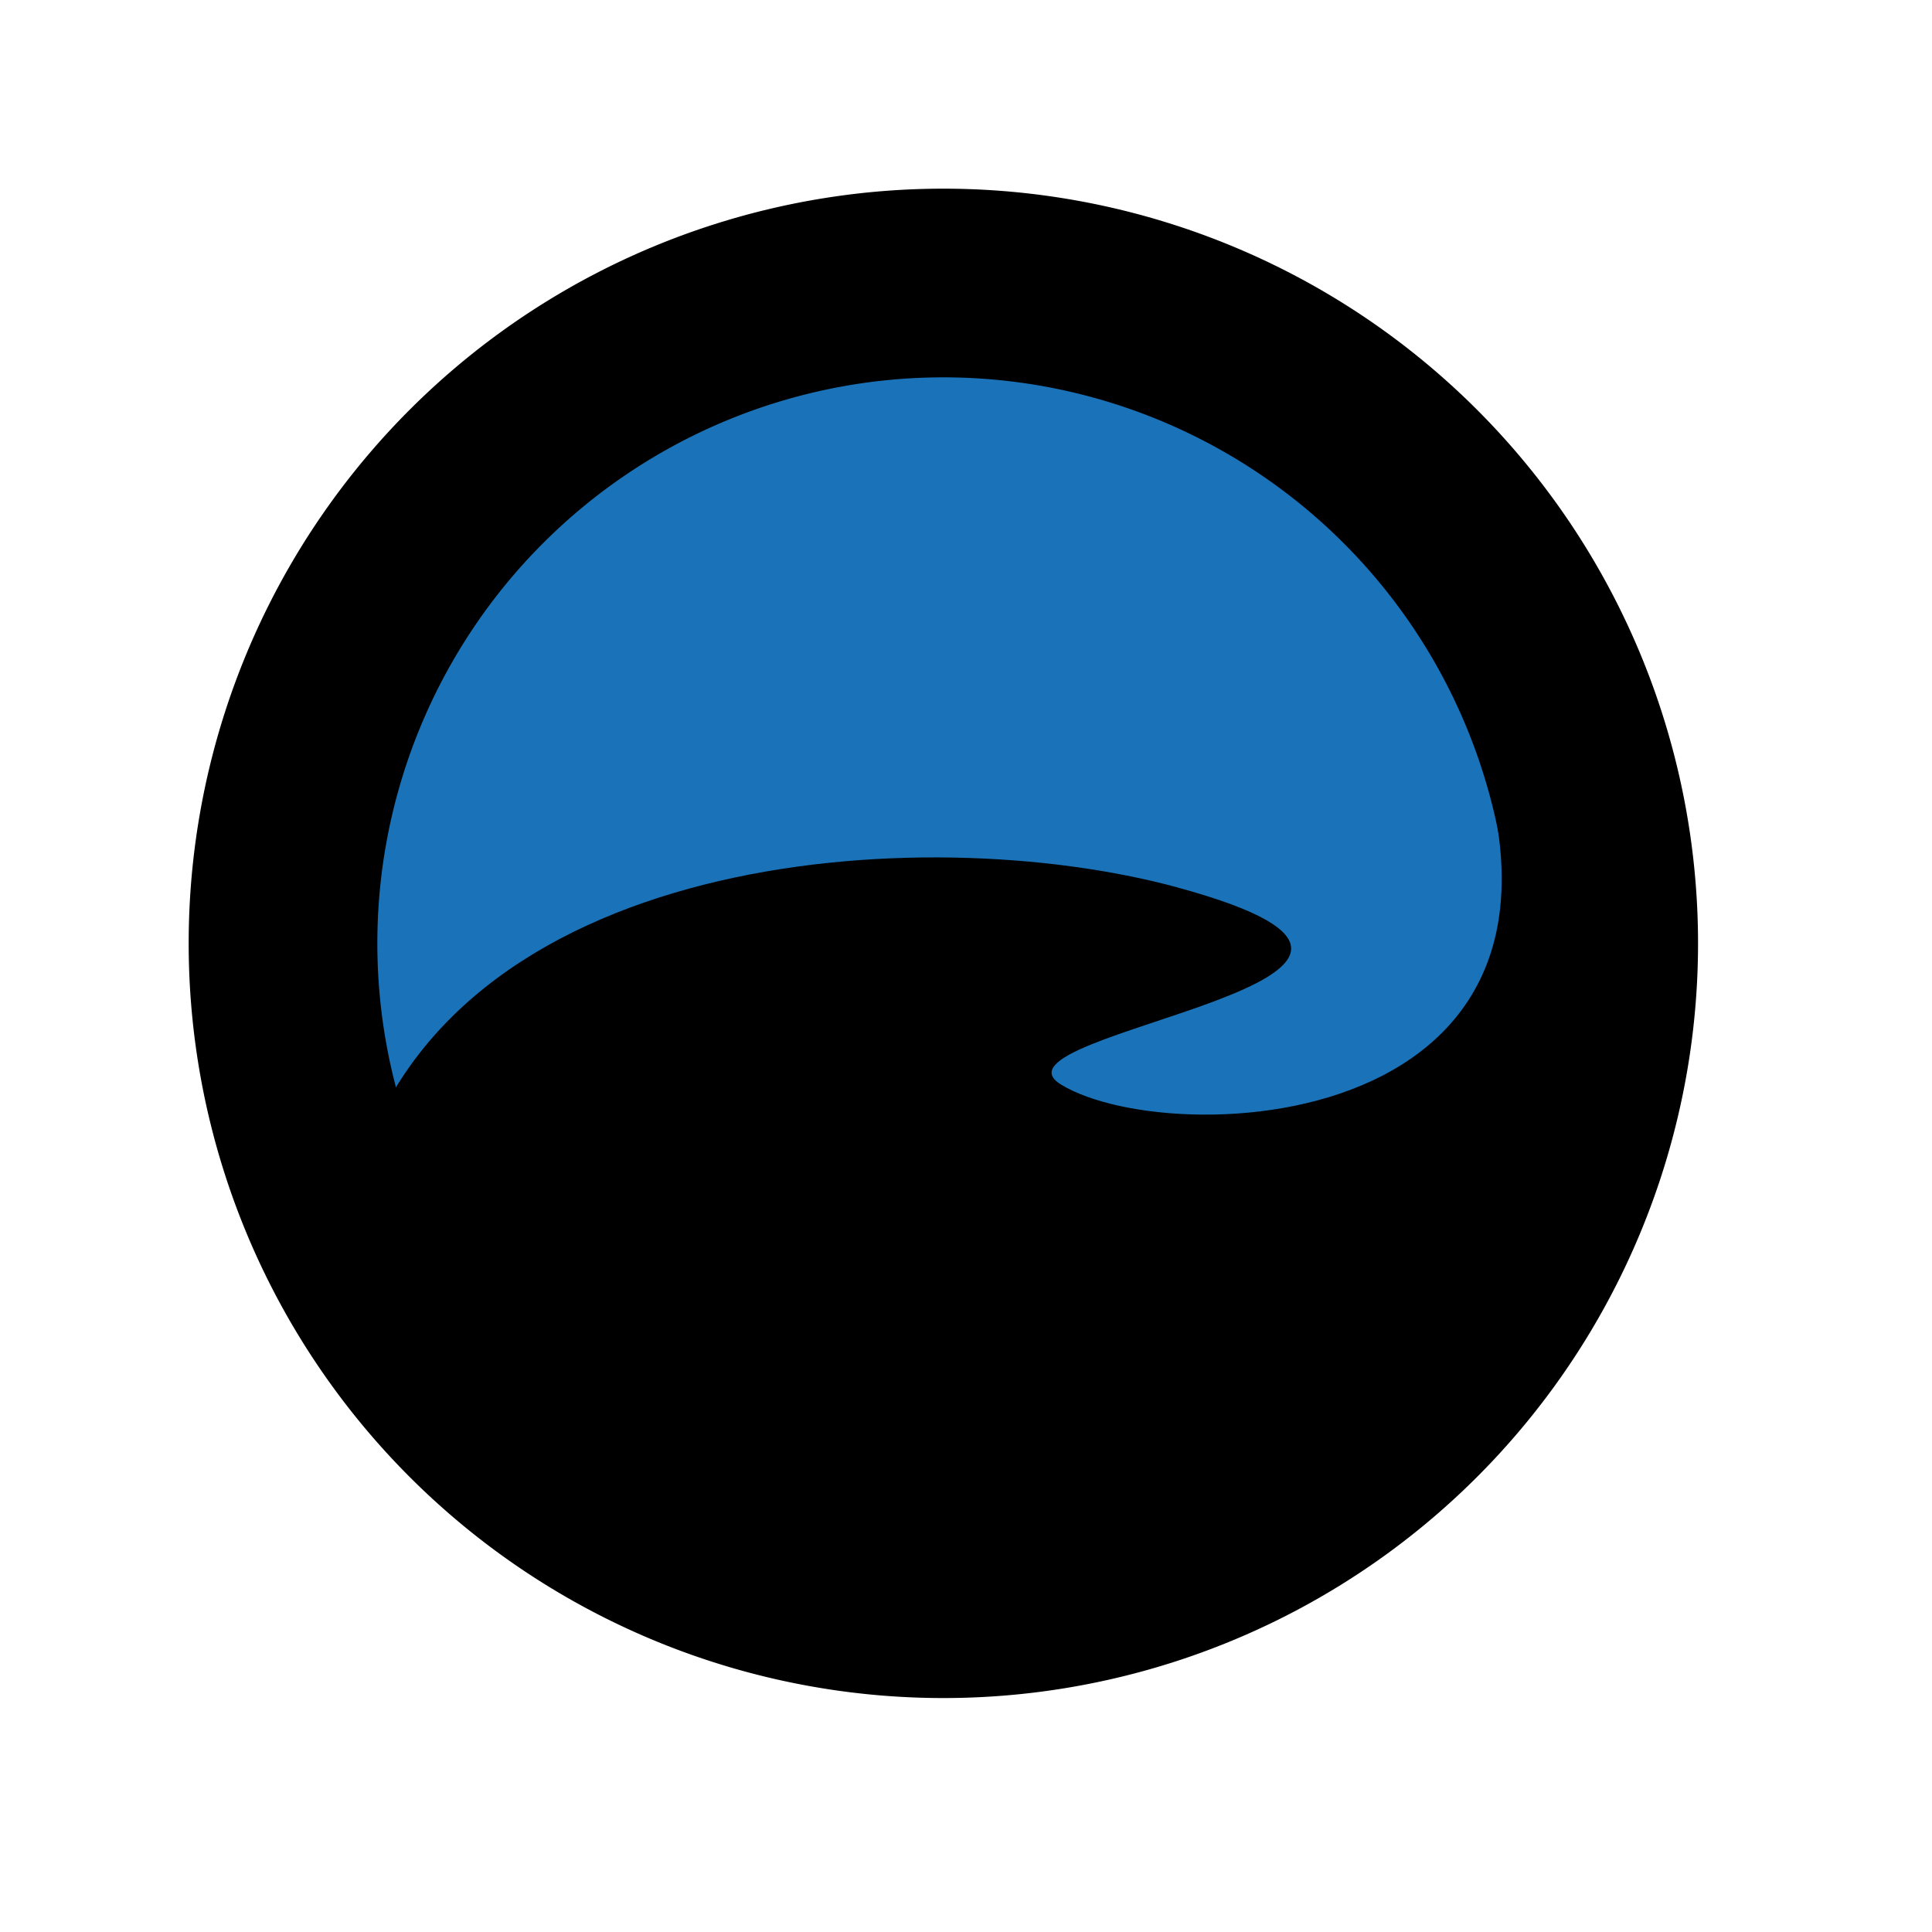
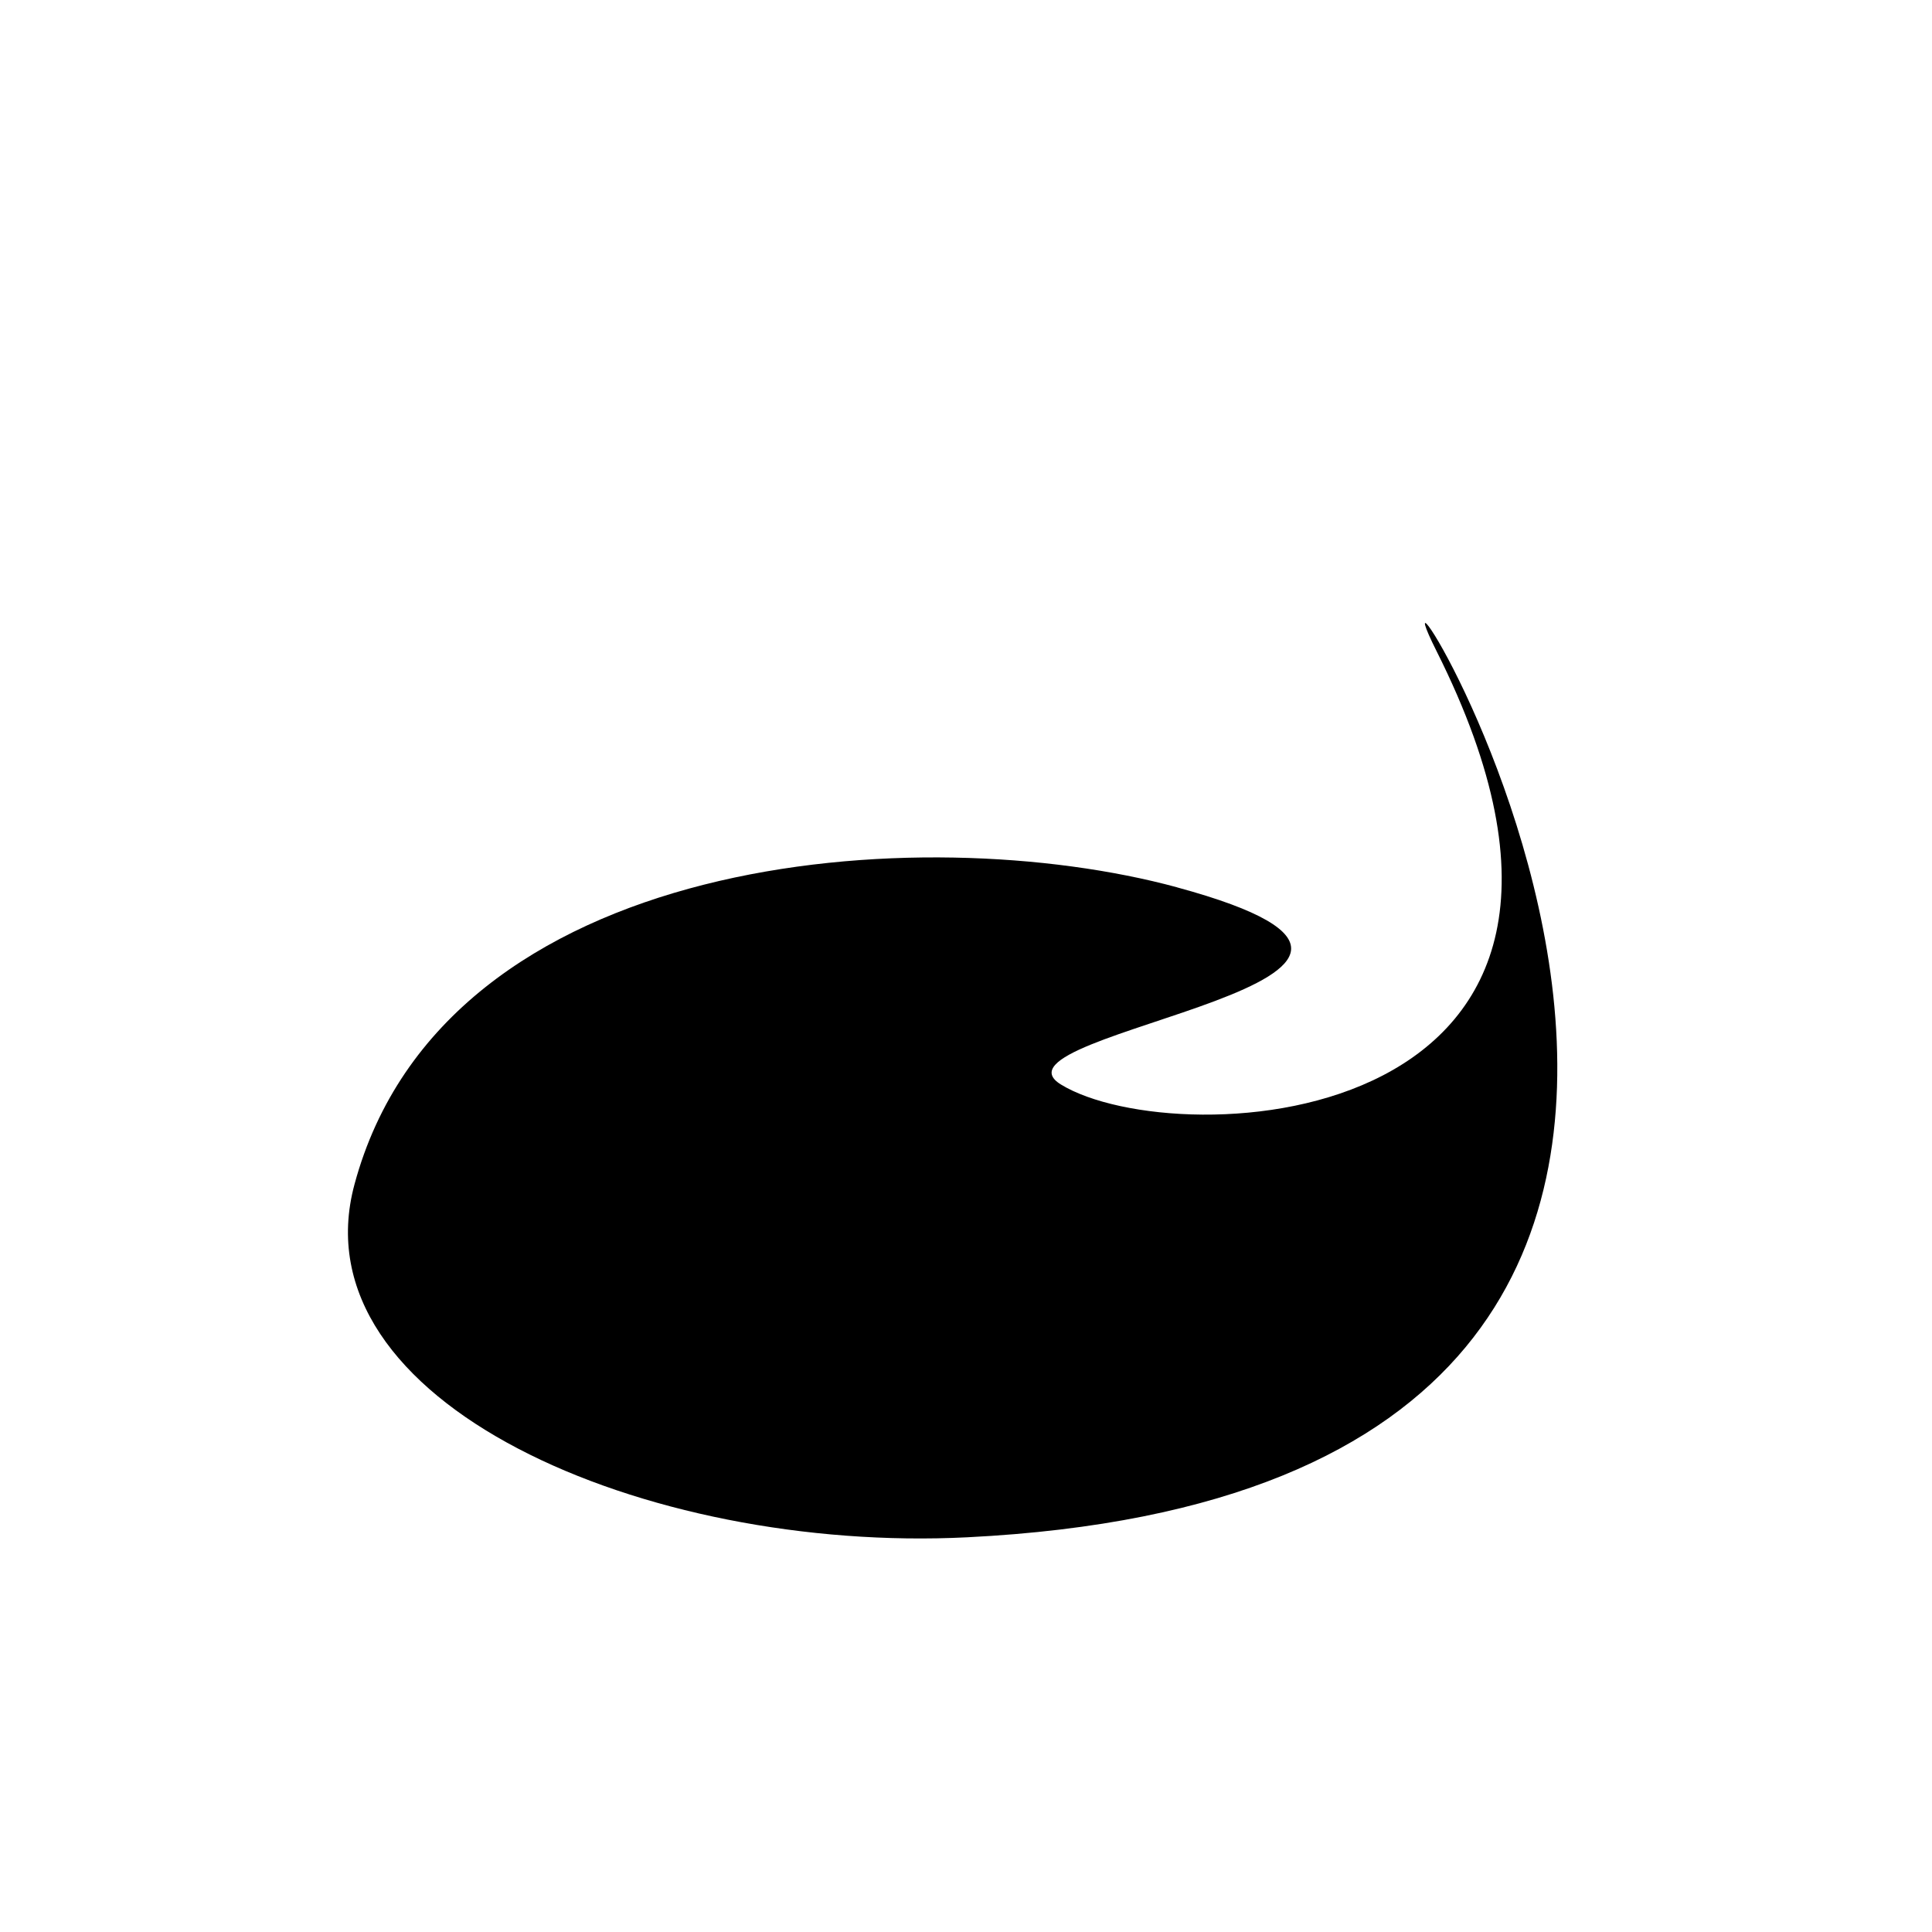
<svg xmlns="http://www.w3.org/2000/svg" viewBox="0 0 1024 1024" role="img" aria-label="GreaseFit logo">
-   <path fill="#000000" d="M500,500m-400,0a400,400 0,1 1,800 0a400,400 0,1 1,-800 0" />
-   <path fill="#1A72B8" d="M500,500m-300,0a300,300 0,1 1,600 0a300,300 0,1 1,-600 0" />
  <path fill="#000000" d="M623.8,470.3c181.3,49.2 -106.9,76.6 -61.5,104.5c61.4,37.7 327.4,26 199.1,-229.7c-56.1,-111.9 304,442.1 -248.8,469.7c-170.3,8.5 -356,-71.4 -324.7,-187.1c47.7,-176.9 300.8,-194.1 436,-157.4Z" />
</svg>